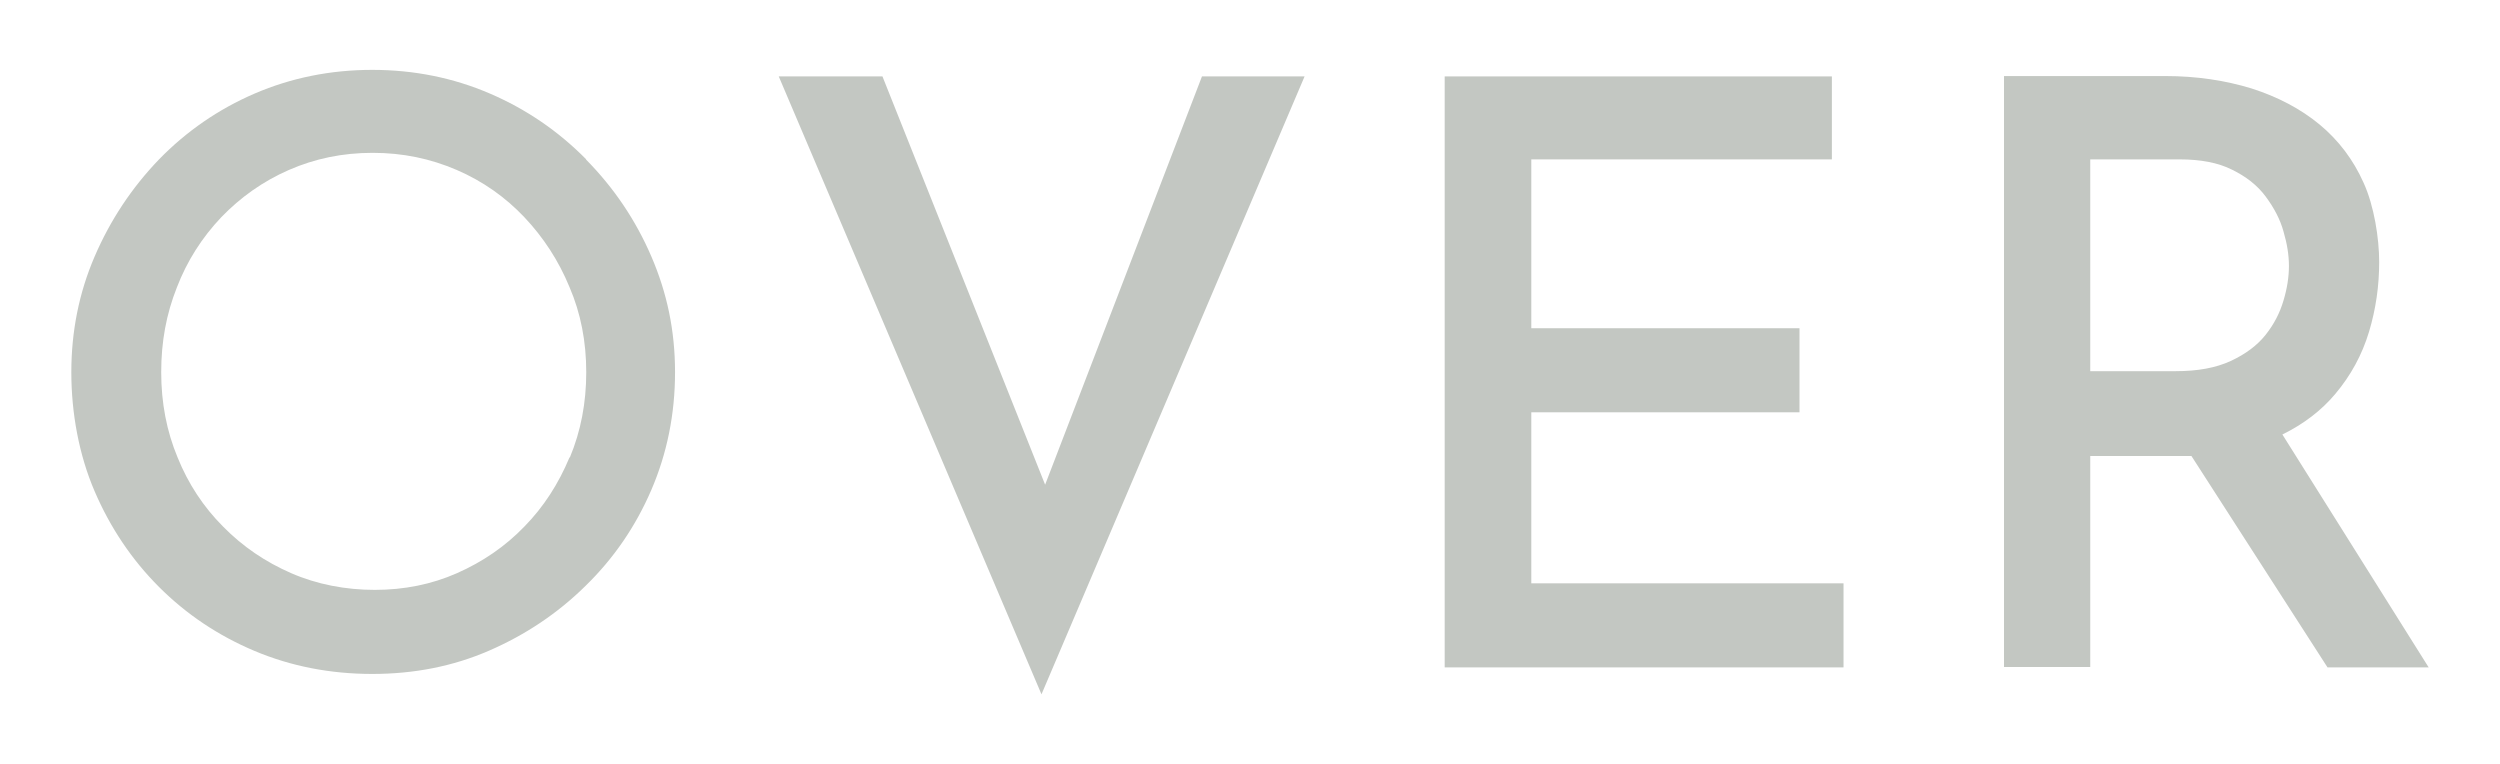
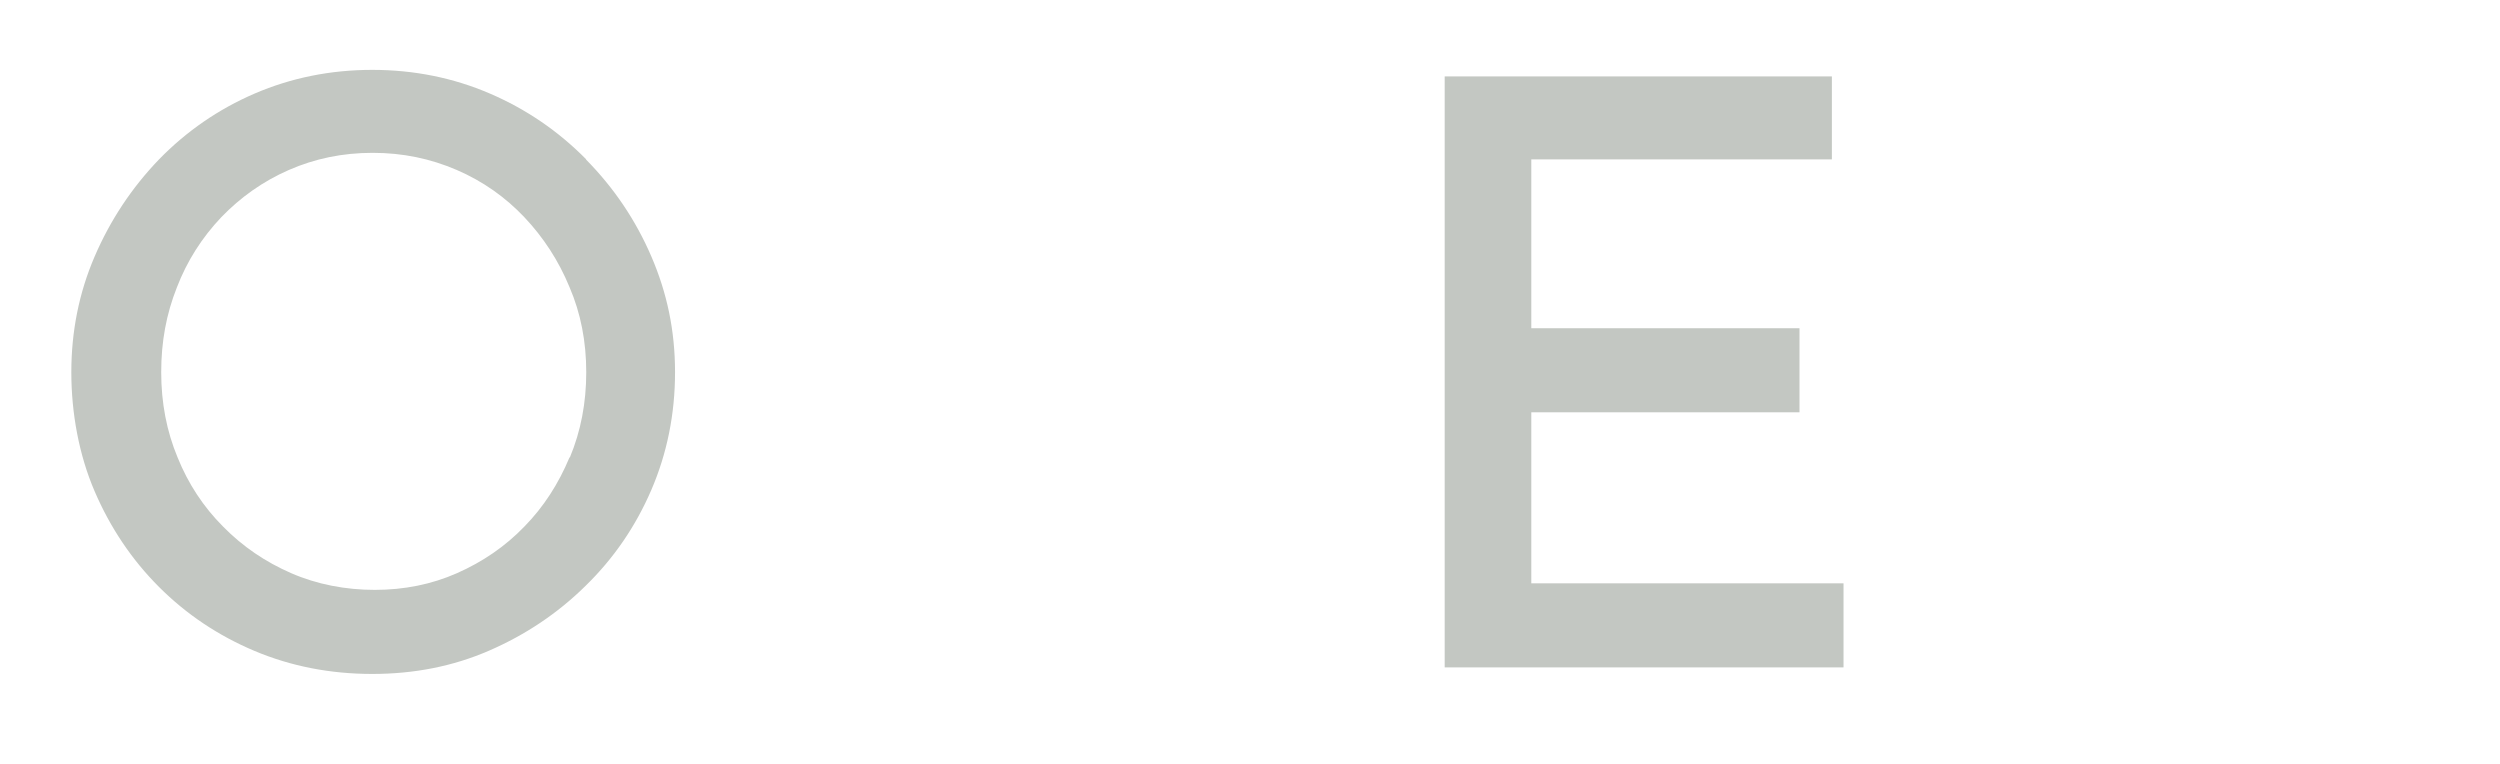
<svg xmlns="http://www.w3.org/2000/svg" id="TXT" viewBox="0 0 687 210">
  <defs>
    <style>      .cls-1 {        fill: #c3c7c2;        stroke-width: 0px;      }    </style>
  </defs>
  <path class="cls-1" d="M161.1,43.8c-7.7-7.8-16.5-13.8-26.5-18.1-10-4.3-20.8-6.5-32.3-6.5s-22.3,2.2-32.3,6.5c-10,4.3-18.8,10.4-26.3,18.1-7.5,7.8-13.4,16.7-17.7,26.7-4.3,10-6.4,20.6-6.4,31.8s2.1,22.7,6.4,32.7c4.3,10,10.2,18.8,17.7,26.3,7.5,7.5,16.3,13.4,26.3,17.6,10,4.2,20.8,6.3,32.3,6.3s22.2-2.1,32.1-6.4c9.9-4.3,18.8-10.2,26.5-17.8,7.8-7.6,13.8-16.4,18.1-26.4,4.3-10,6.5-20.8,6.5-32.3s-2.2-21.8-6.5-31.8c-4.3-10-10.3-18.9-18-26.7ZM156.5,125.7c-3,7.2-7.1,13.6-12.4,19-5.3,5.5-11.5,9.7-18.5,12.8-7,3.1-14.6,4.6-22.6,4.6s-15.9-1.5-23-4.6c-7.1-3.1-13.3-7.3-18.7-12.8-5.4-5.4-9.6-11.8-12.5-19-3-7.2-4.5-15-4.5-23.4s1.4-16,4.3-23.3c2.8-7.3,6.9-13.7,12.2-19.3,5.3-5.5,11.5-9.9,18.6-13,7.1-3.1,14.7-4.7,23-4.7s15.9,1.6,23.1,4.7c7.2,3.1,13.4,7.5,18.6,13,5.2,5.5,9.4,11.9,12.4,19.2,3.1,7.2,4.6,15,4.6,23.4s-1.5,16.2-4.5,23.4Z" />
-   <polygon class="cls-1" points="287.2 133.2 242.5 21 214 21 286.2 190.8 358.5 21 330.3 21 287.2 133.2" />
  <polygon class="cls-1" points="420.8 113.3 494.5 113.3 494.5 90.2 420.8 90.2 420.8 43.8 503.4 43.8 503.4 21 397 21 397 183.4 506.6 183.4 506.6 160.3 420.8 160.3 420.8 113.3" />
-   <path class="cls-1" d="M667.4,183.4l-40.2-64c5.9-2.9,10.7-6.6,14.5-11.1,4.3-5.1,7.4-10.8,9.3-17.1,1.9-6.3,2.8-12.7,2.8-19.2s-1.4-15.5-4.3-21.8c-2.8-6.3-6.9-11.7-12.1-16-5.2-4.3-11.5-7.6-18.7-9.9-7.2-2.2-15.1-3.4-23.6-3.4h-44.4v162.4h23.7v-58h23.7c1.4,0,2.7,0,4.1,0l37.4,58.1h27.8ZM574.4,43.8h24.6c5.7,0,10.5.9,14.3,2.8,3.9,1.9,7,4.3,9.3,7.4,2.3,3.1,4,6.3,4.9,9.6,1,3.4,1.5,6.5,1.5,9.5s-.5,6.2-1.5,9.5c-1,3.4-2.6,6.5-4.9,9.4-2.3,2.9-5.5,5.3-9.6,7.2-4.1,1.9-9.1,2.8-15.1,2.8h-23.5v-58.2Z" />
</svg>